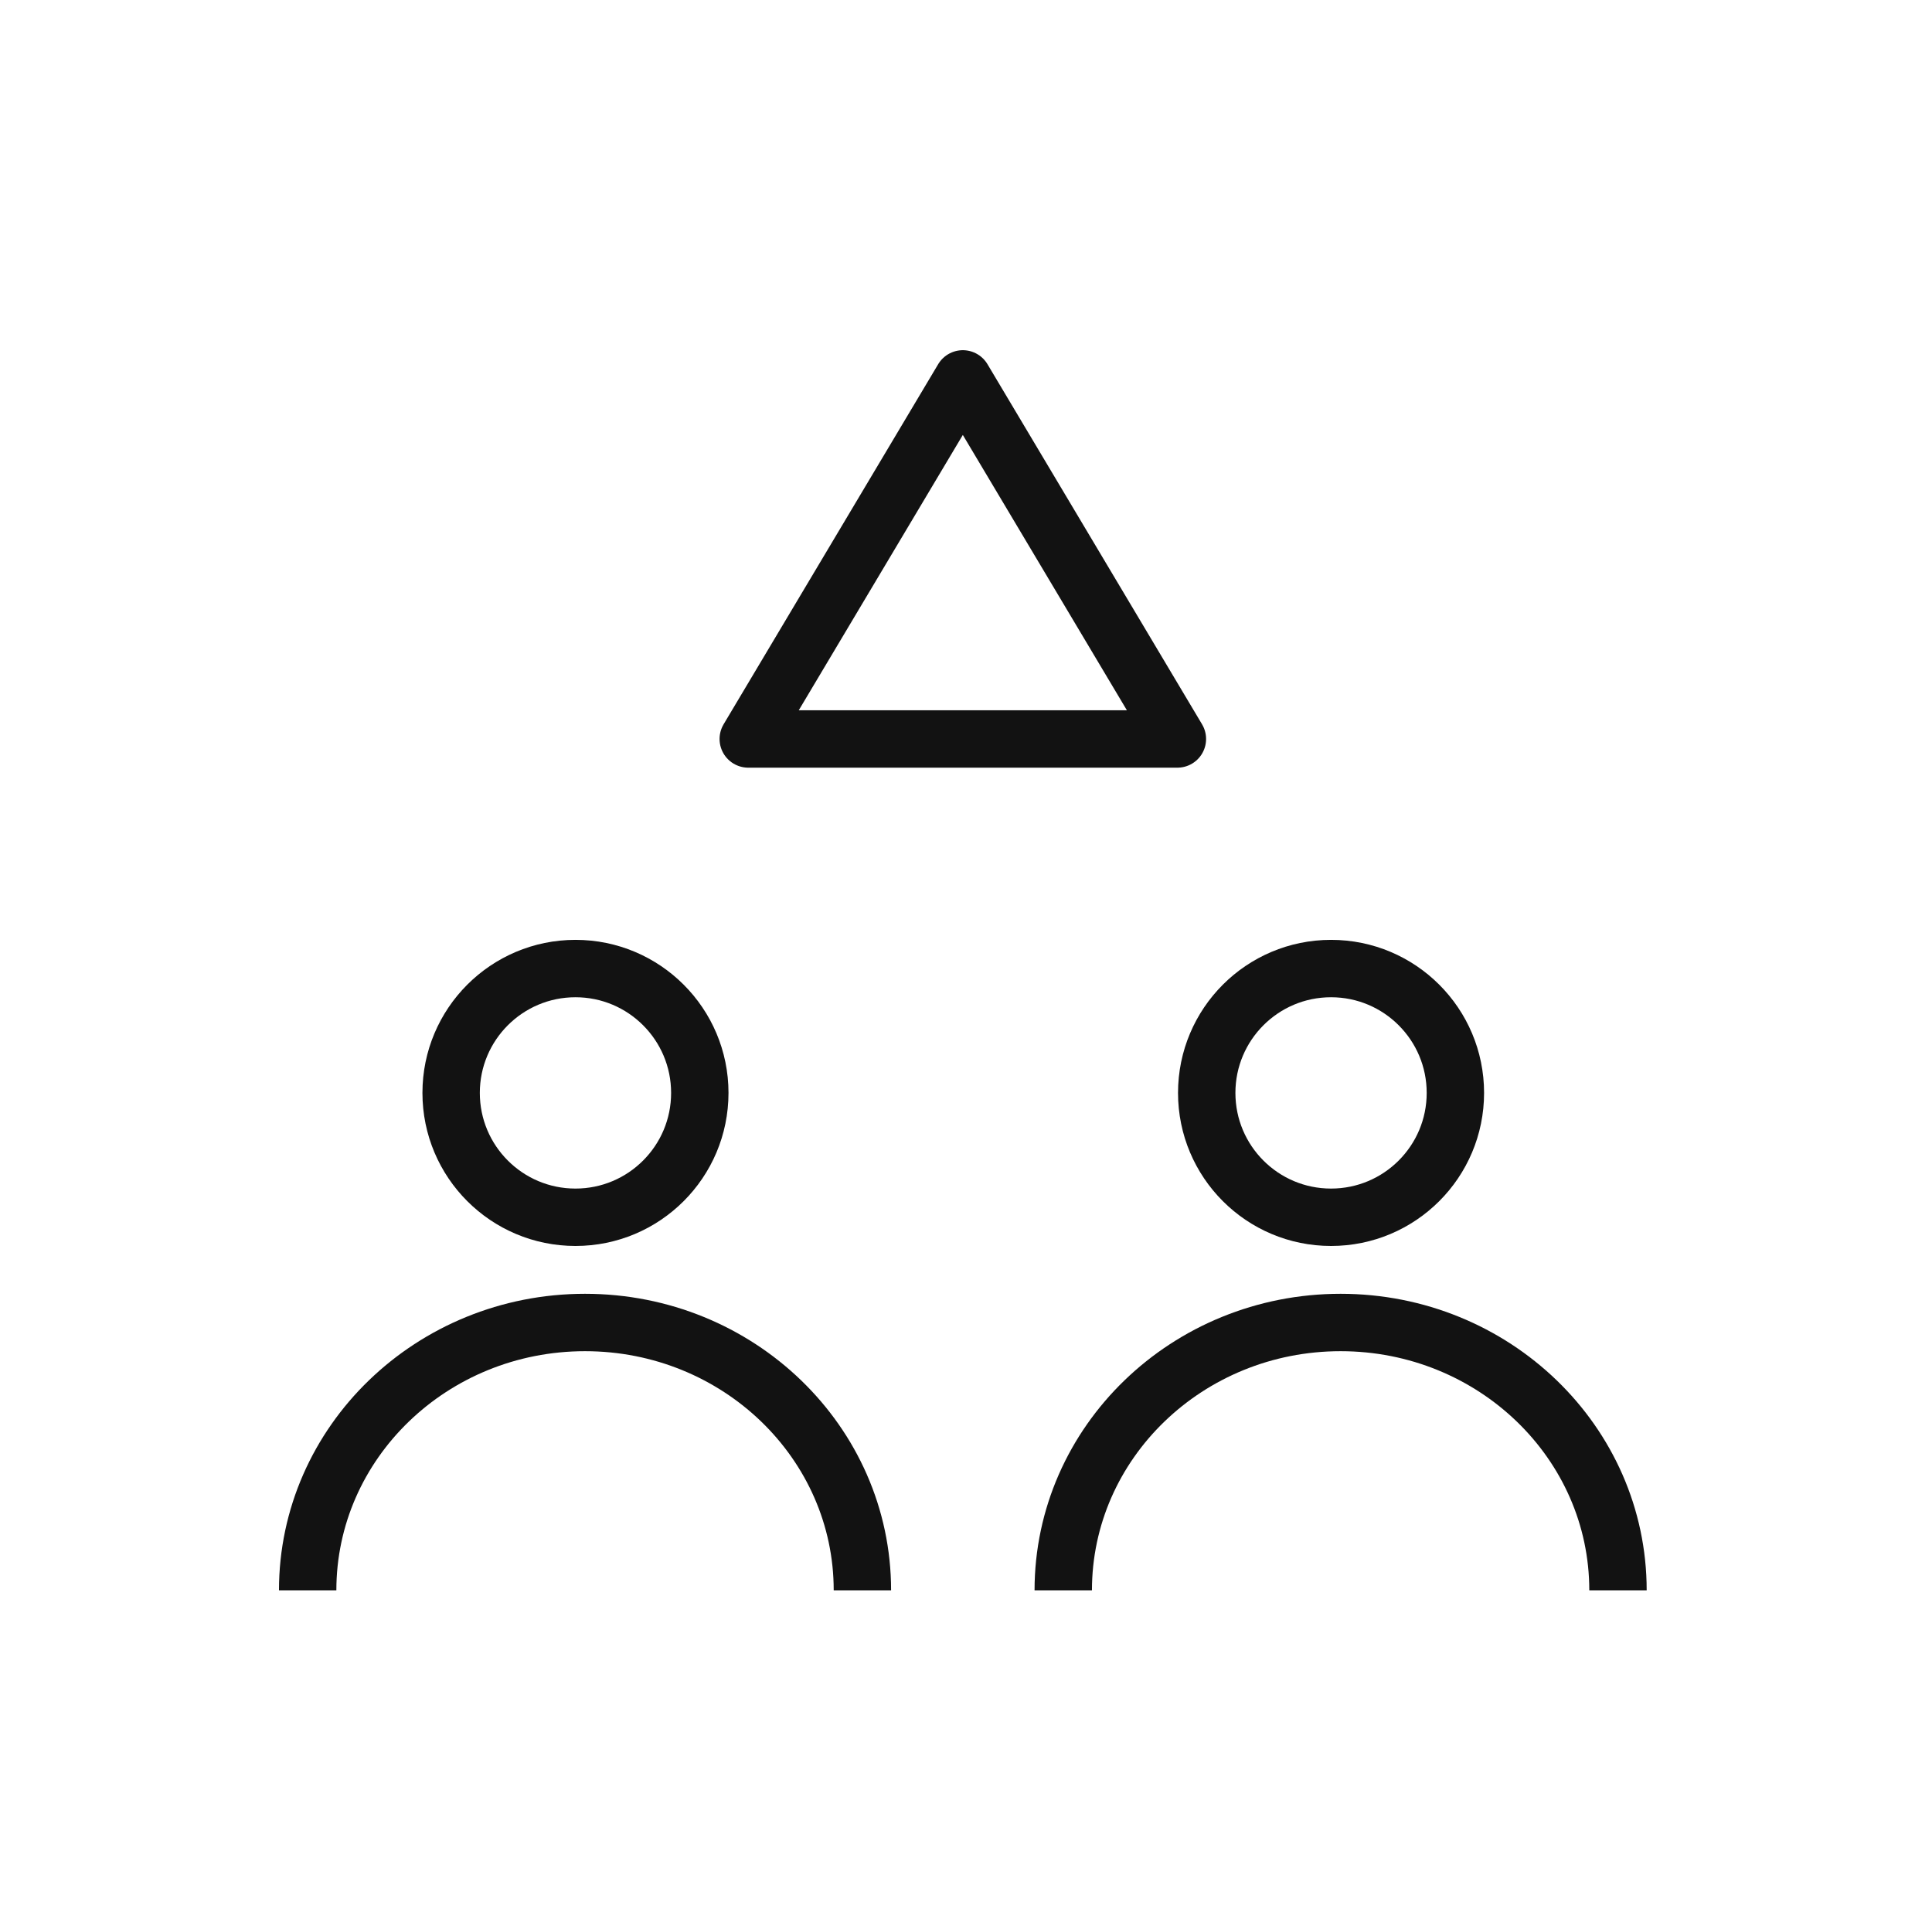
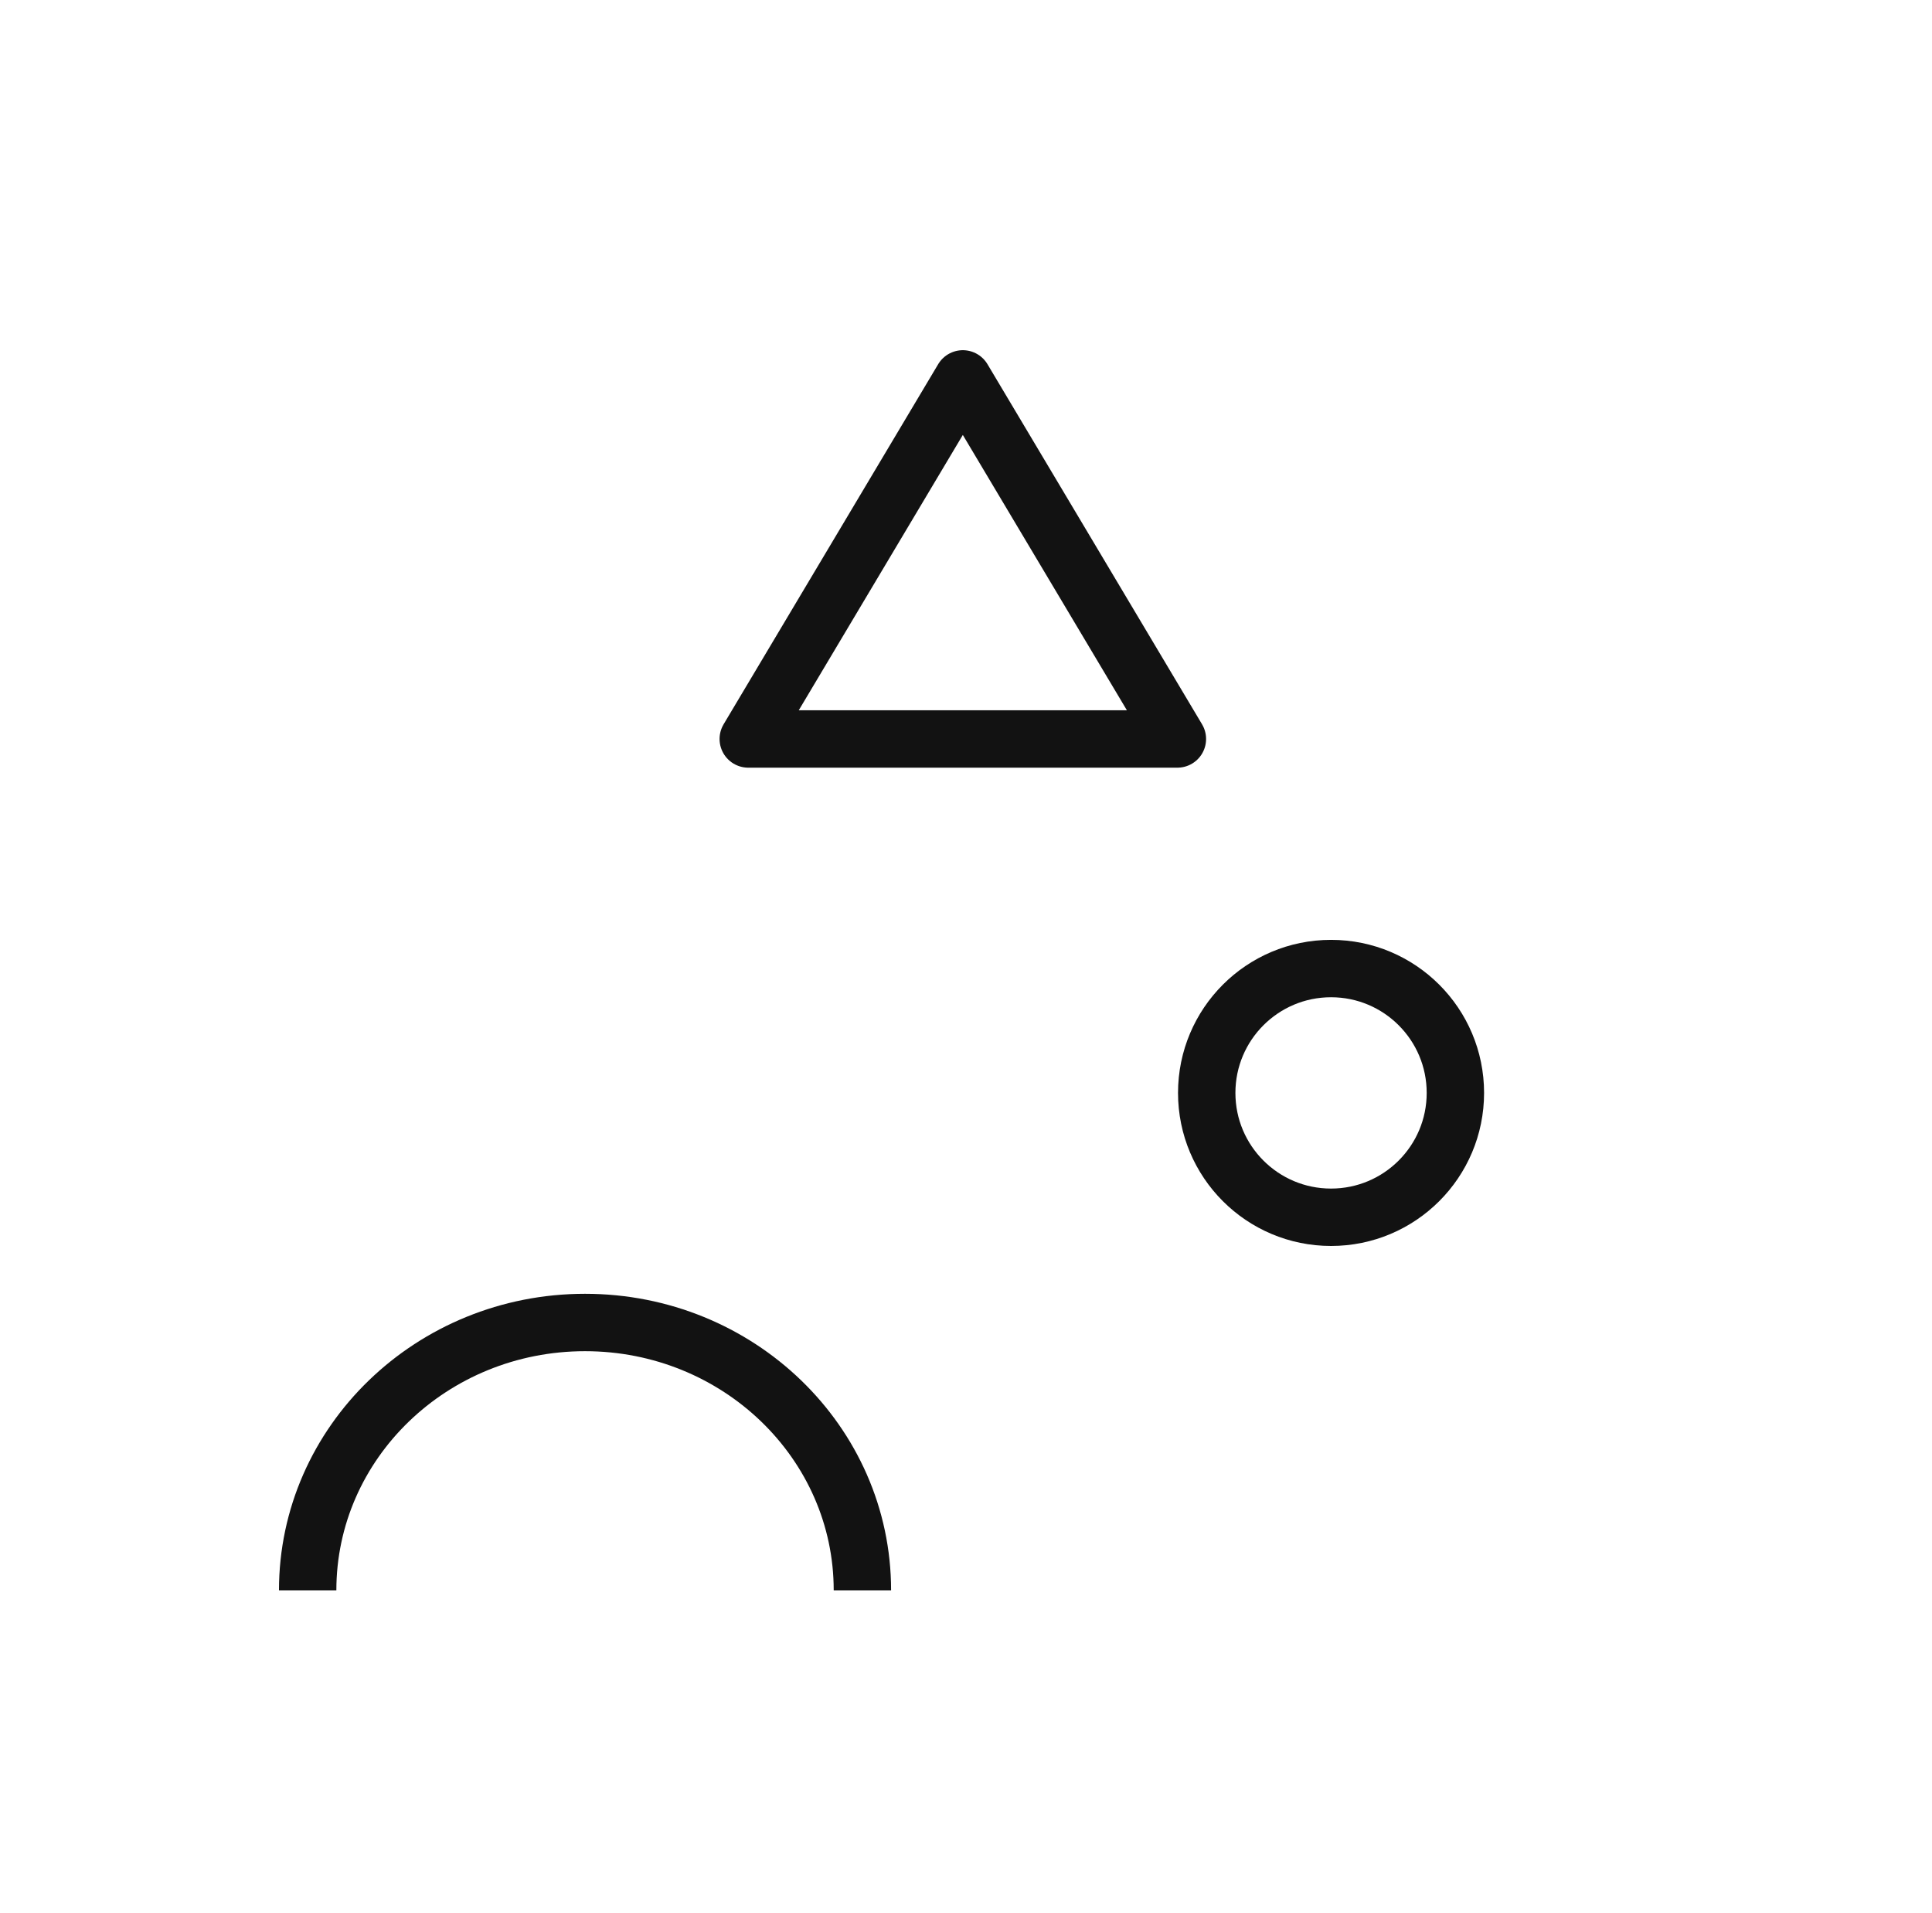
<svg xmlns="http://www.w3.org/2000/svg" width="101" height="100" viewBox="0 0 101 100" fill="none">
-   <circle cx="30.084" cy="57.125" r="6.5" stroke="#121212" stroke-width="3" />
  <path d="M45.084 83.125C45.084 75.393 38.592 69.125 30.584 69.125C22.576 69.125 16.084 75.393 16.084 83.125" stroke="#121212" stroke-width="3" />
  <path d="M61.551 38.625H39.117L50.334 19.804L61.551 38.625Z" stroke="#121212" stroke-width="3" stroke-linejoin="round" />
  <circle cx="69.584" cy="57.125" r="6.5" stroke="#121212" stroke-width="3" />
-   <path d="M84.584 83.125C84.584 75.393 78.092 69.125 70.084 69.125C62.076 69.125 55.584 75.393 55.584 83.125" stroke="#121212" stroke-width="3" />
</svg>